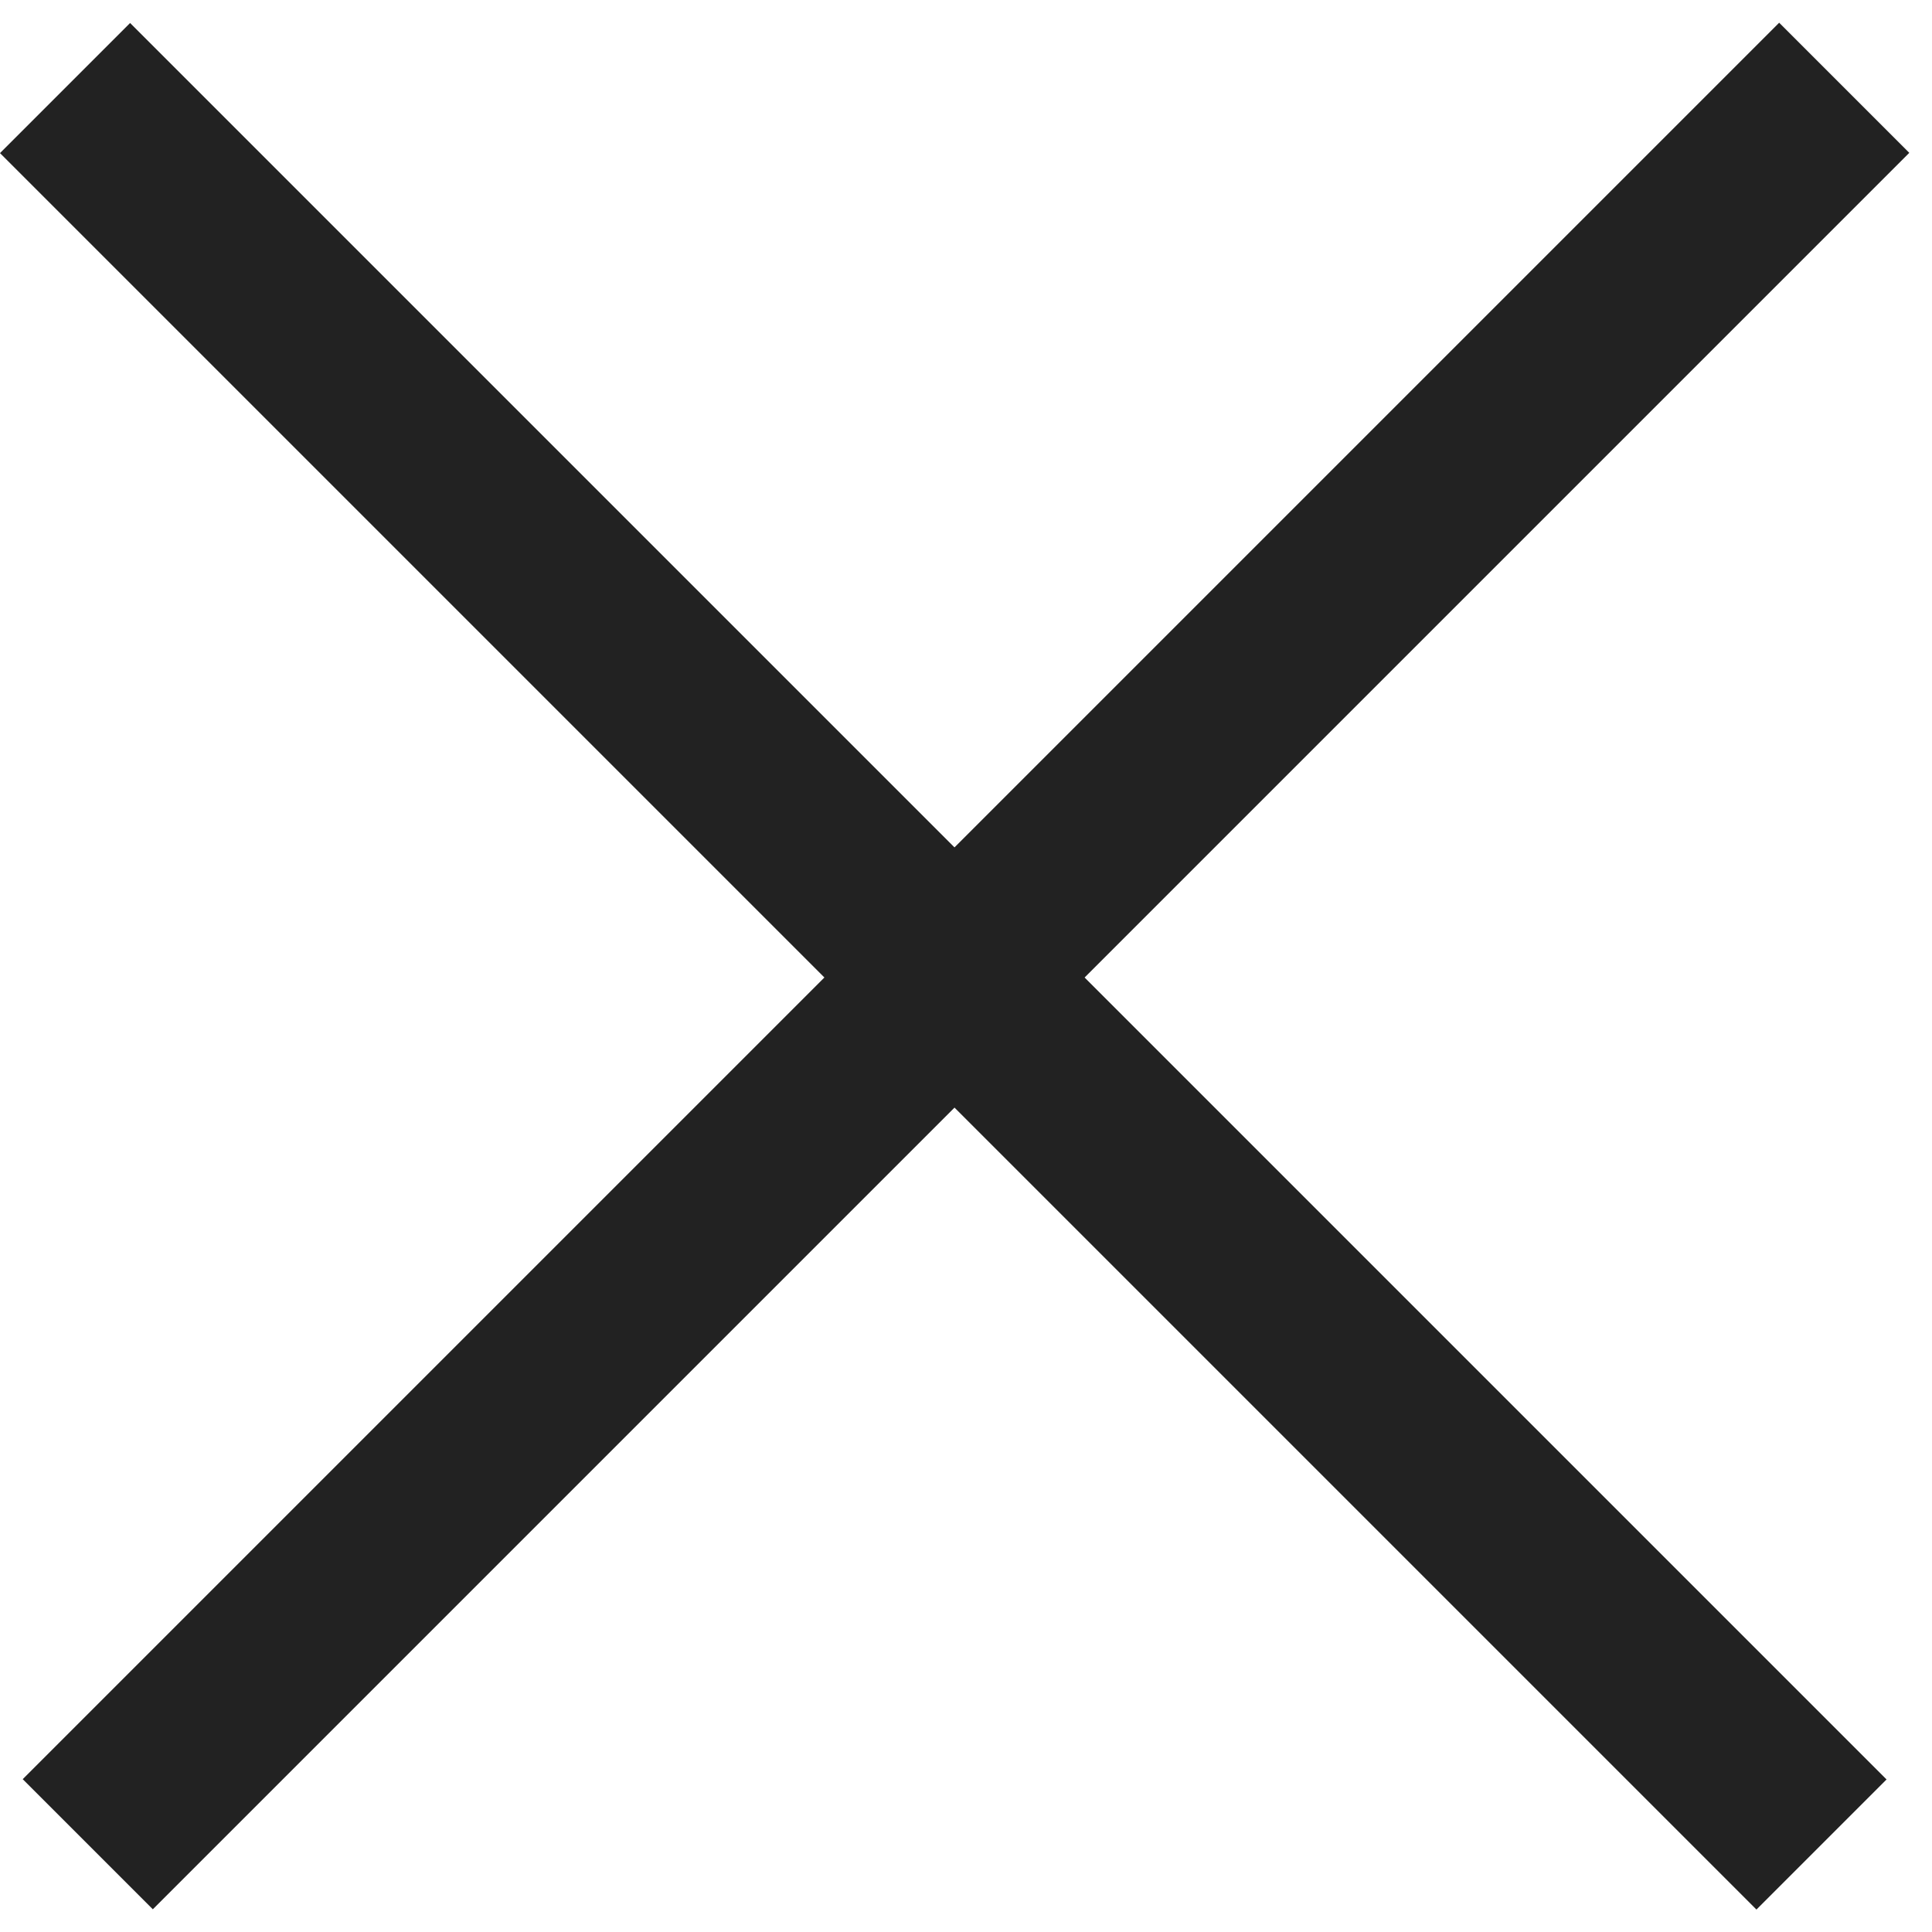
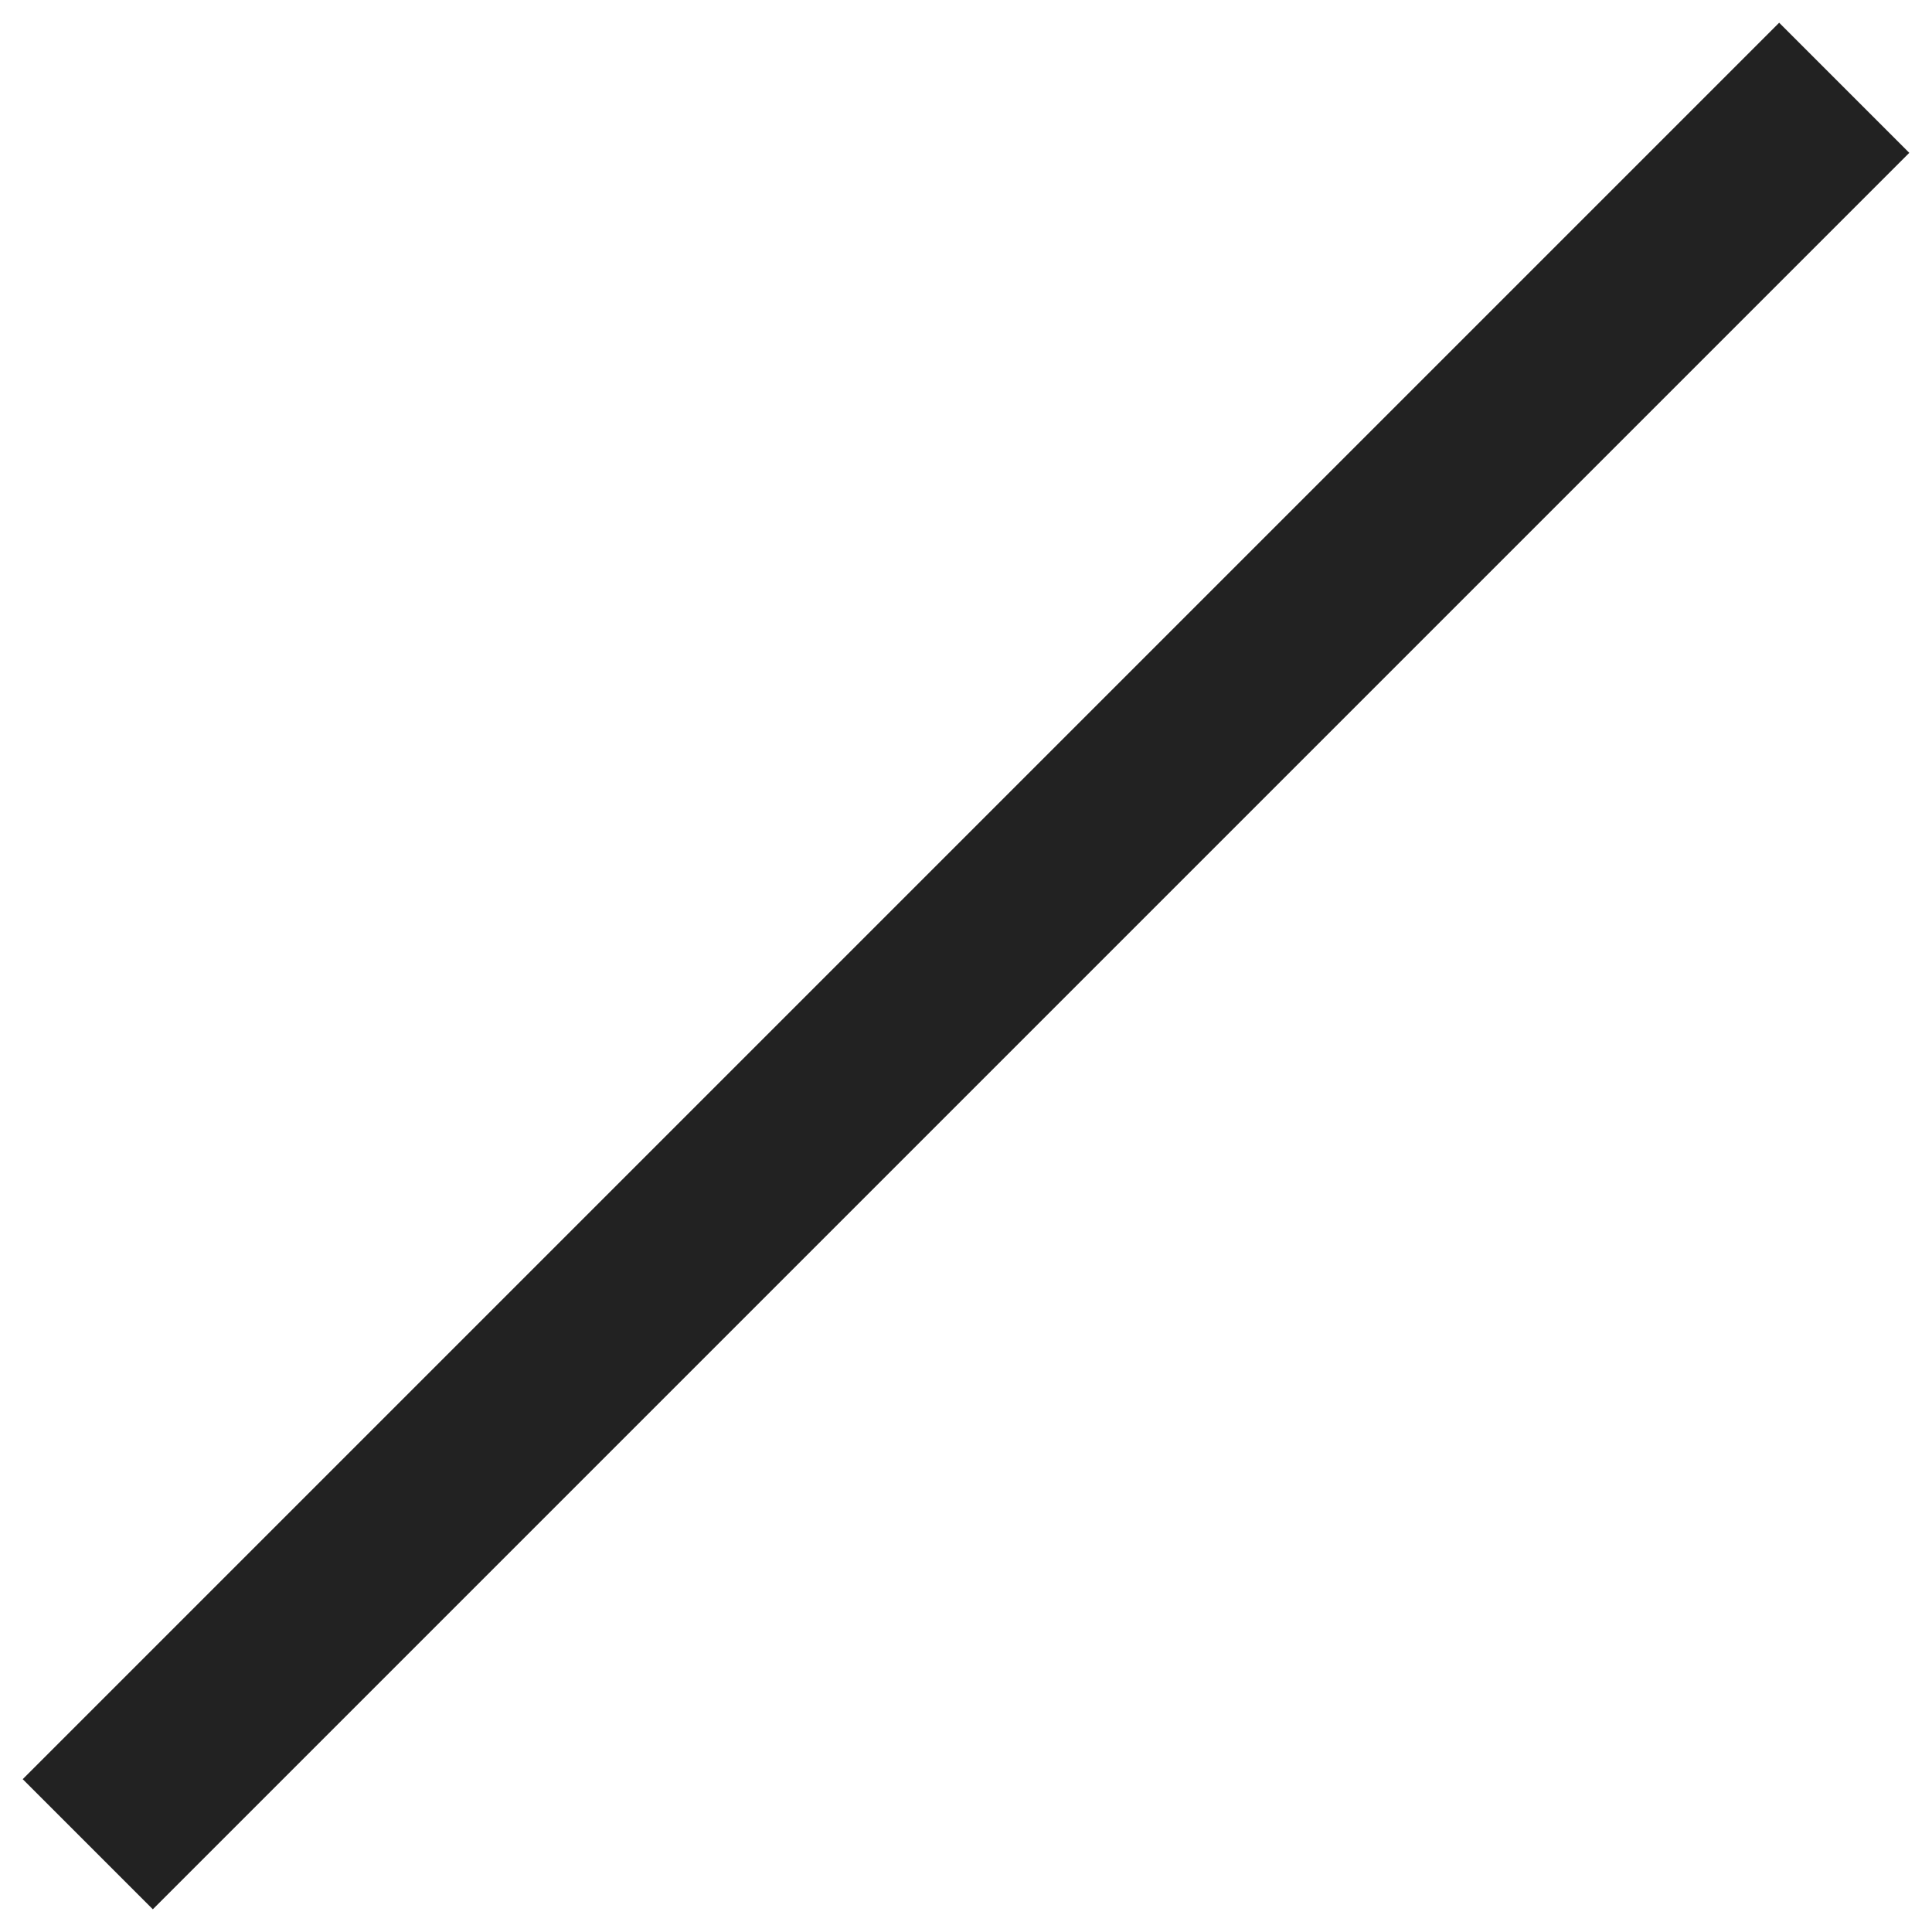
<svg xmlns="http://www.w3.org/2000/svg" width="42px" height="42px" viewBox="0 0 42 42" version="1.1">
  <title>icon_close_menu_mob</title>
  <desc>Created with Sketch.</desc>
  <g id="Menú-mob" stroke="none" stroke-width="1" fill="none" fill-rule="evenodd">
    <g id="Menu_01" transform="translate(-54, -57)" fill="#222222" fill-rule="nonzero">
      <g id="desp" transform="translate(-1, 37)">
        <g id="icon_close_menu_mob" transform="translate(54.506, 20)">
          <rect id="Rectangle-Copy" transform="translate(21.494, 21) rotate(-45) translate(-21.494, -21) " x="-5.506" y="19" width="54" height="4" />
-           <rect id="Rectangle-Copy-2" transform="translate(21, 21.006) rotate(45) translate(-21, -21.006) " x="-6" y="19.006" width="54" height="4" />
        </g>
      </g>
    </g>
  </g>
</svg>